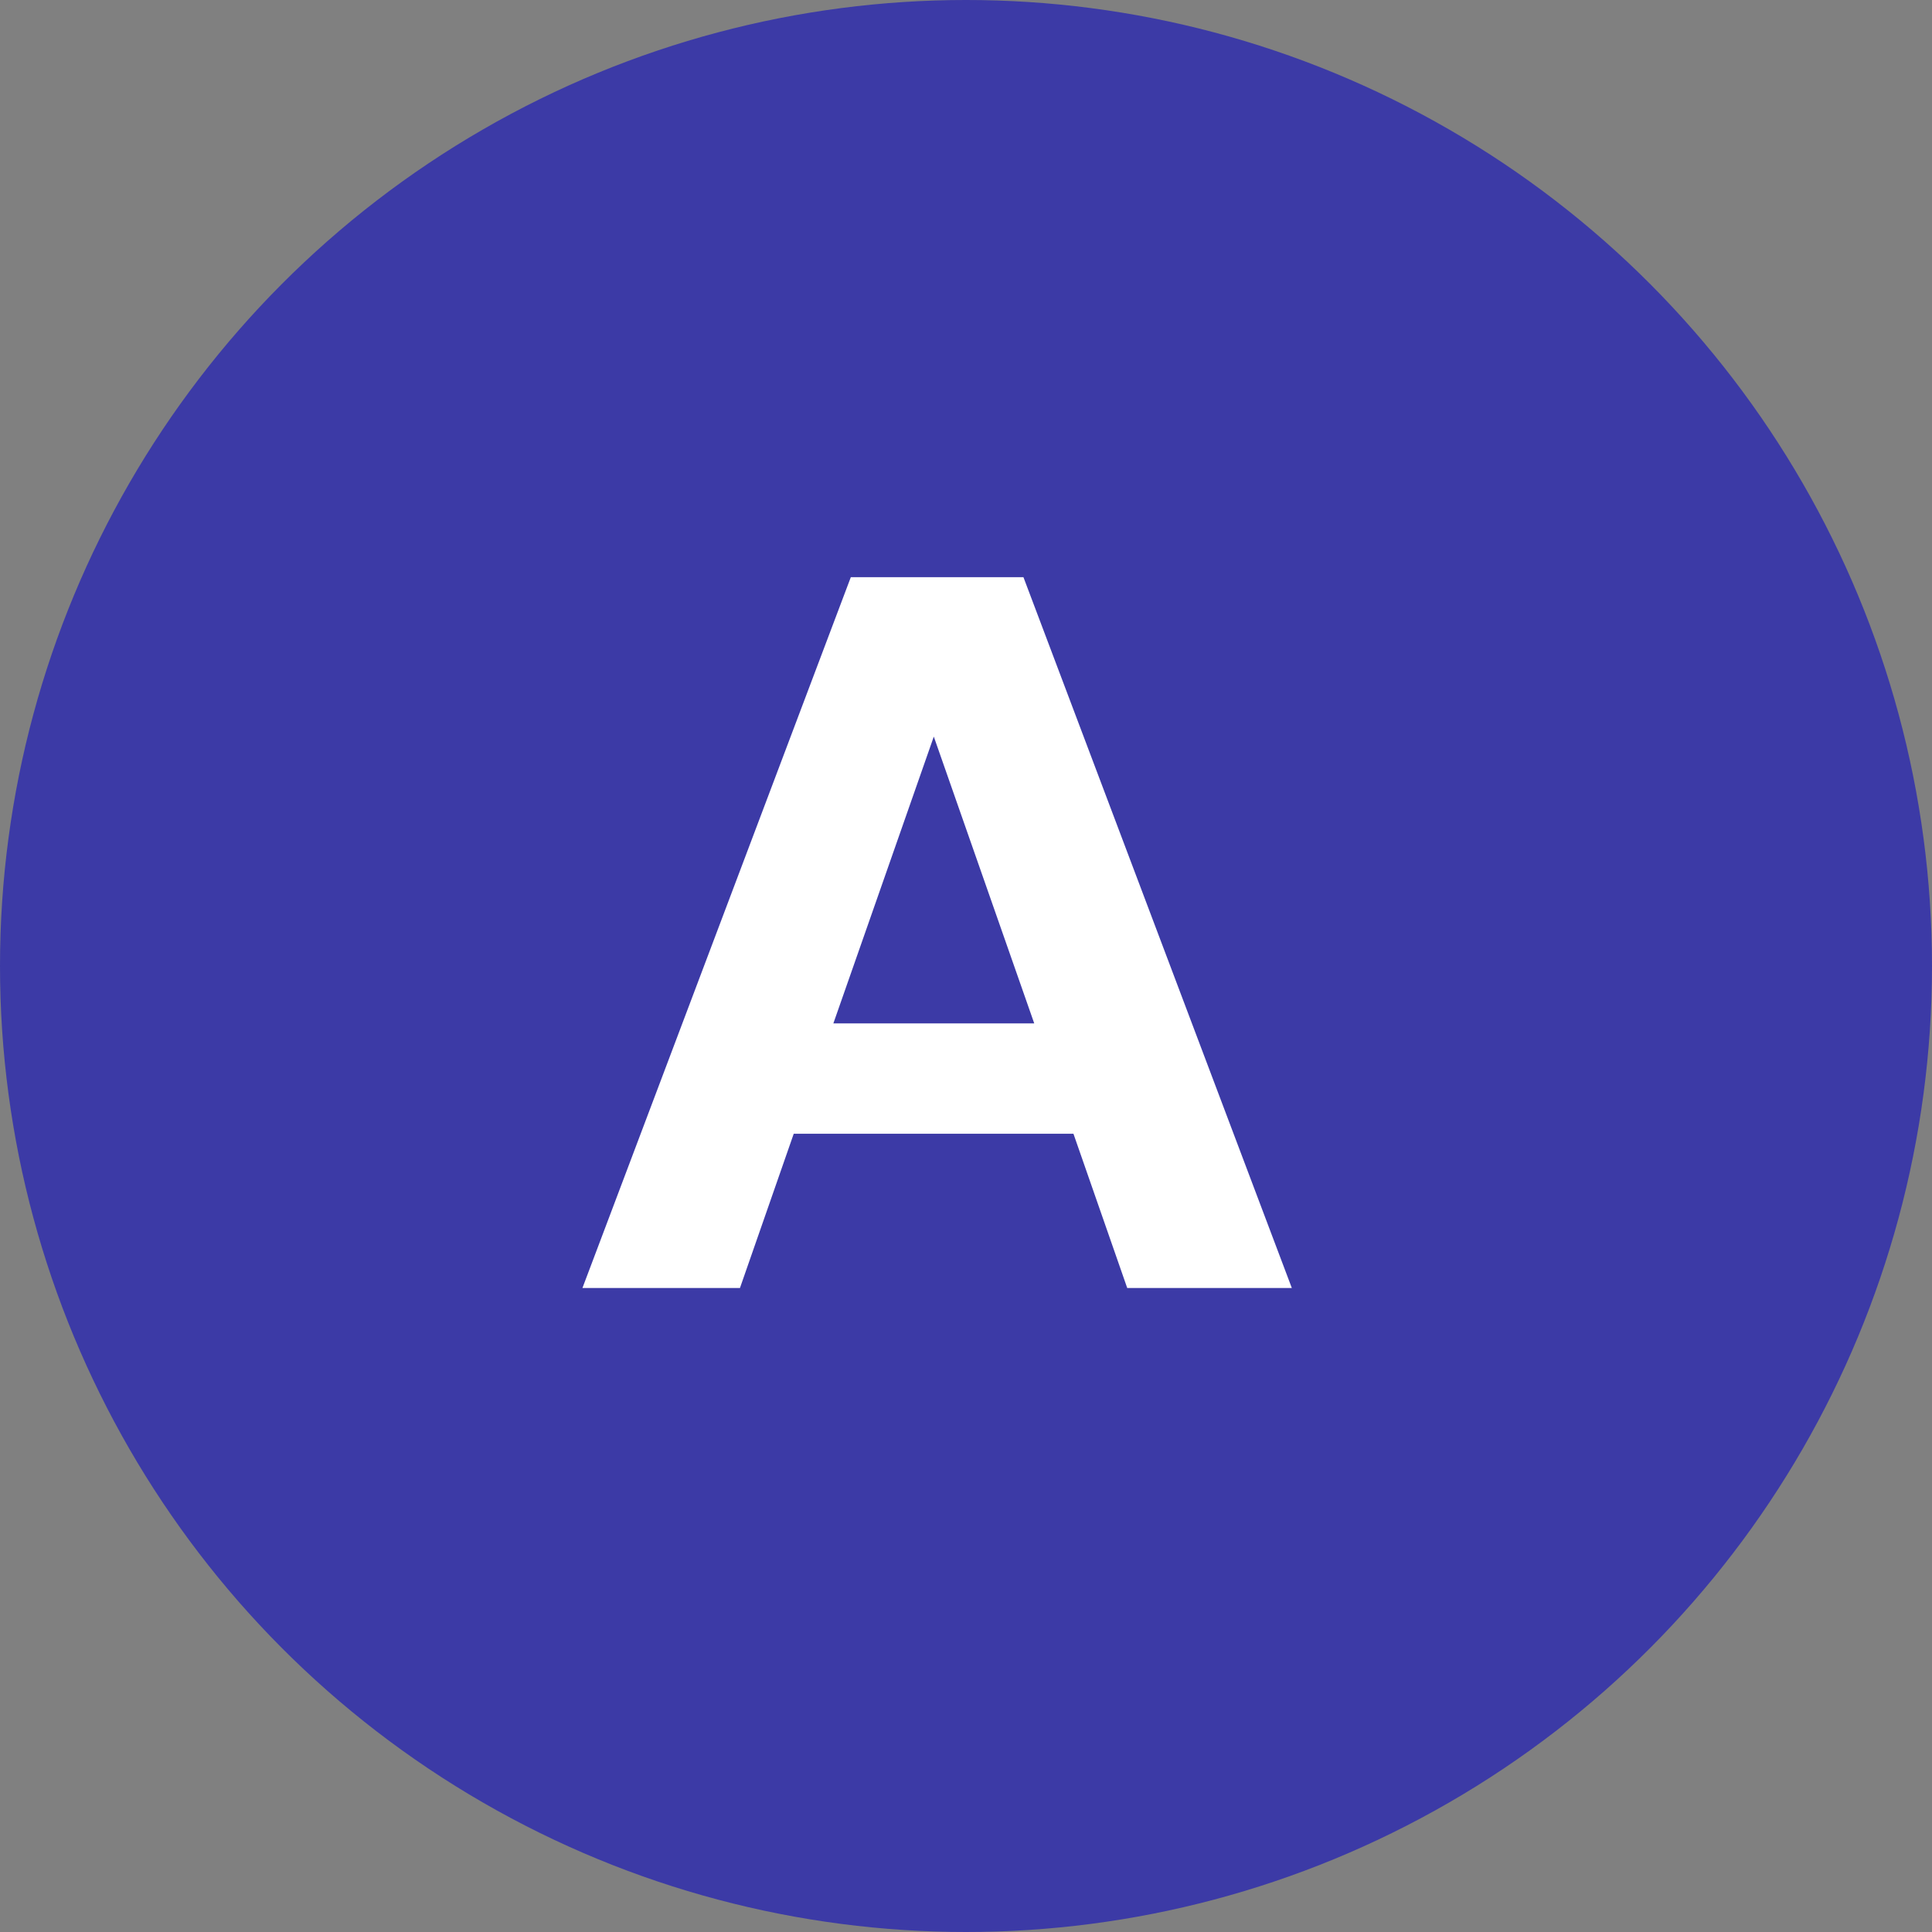
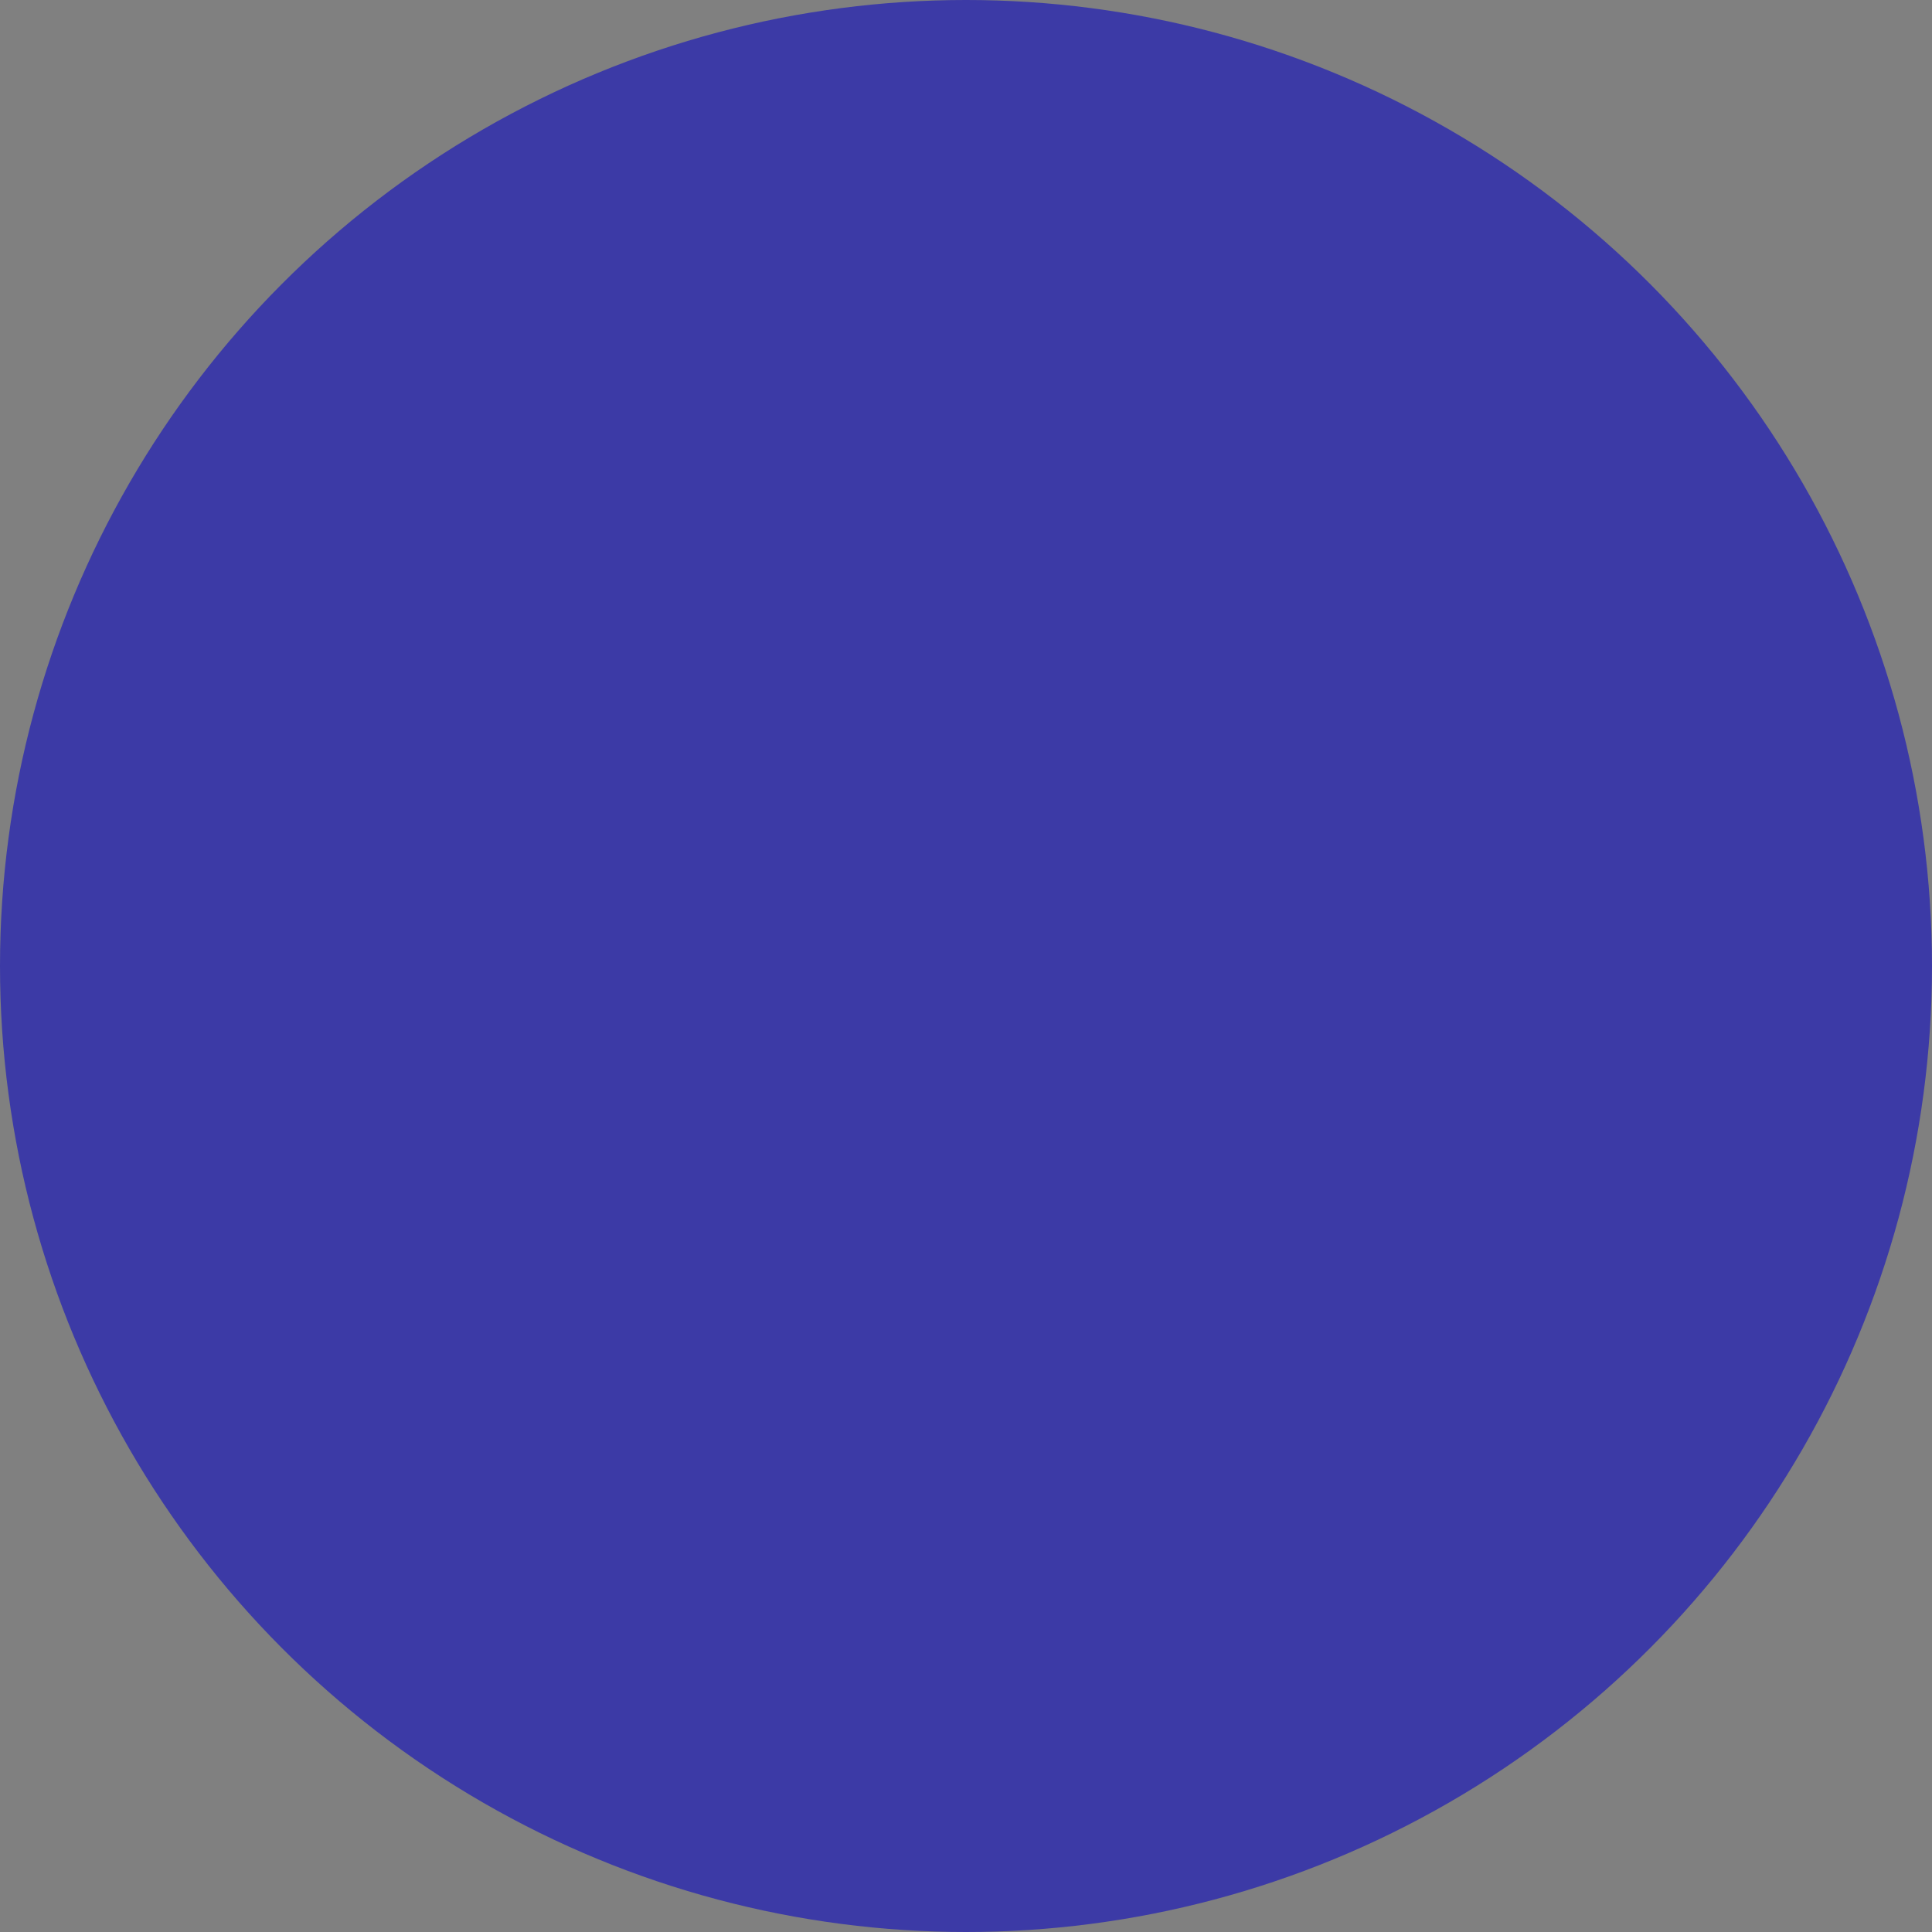
<svg xmlns="http://www.w3.org/2000/svg" width="60" height="60" viewBox="0 0 60 60">
  <rect x="0" y="0" width="60" height="60" fill="#808080" stroke="none" />
  <g id="ic_a" transform="translate(-420.5 -15423.94)">
    <circle id="楕円形_2" data-name="楕円形 2" cx="30" cy="30" r="30" transform="translate(420.5 15423.94)" fill="#3c3aa6" />
-     <path id="パス_2487" data-name="パス 2487" d="M22.119,0H17.007l-1.67-4.79H6.65L4.98,0H.088L8.423-22.075h5.361Zm-8-8.218L11-17.124,7.881-8.218Z" transform="translate(438.5 15463.94)" fill="#fff" />
  </g>
</svg>